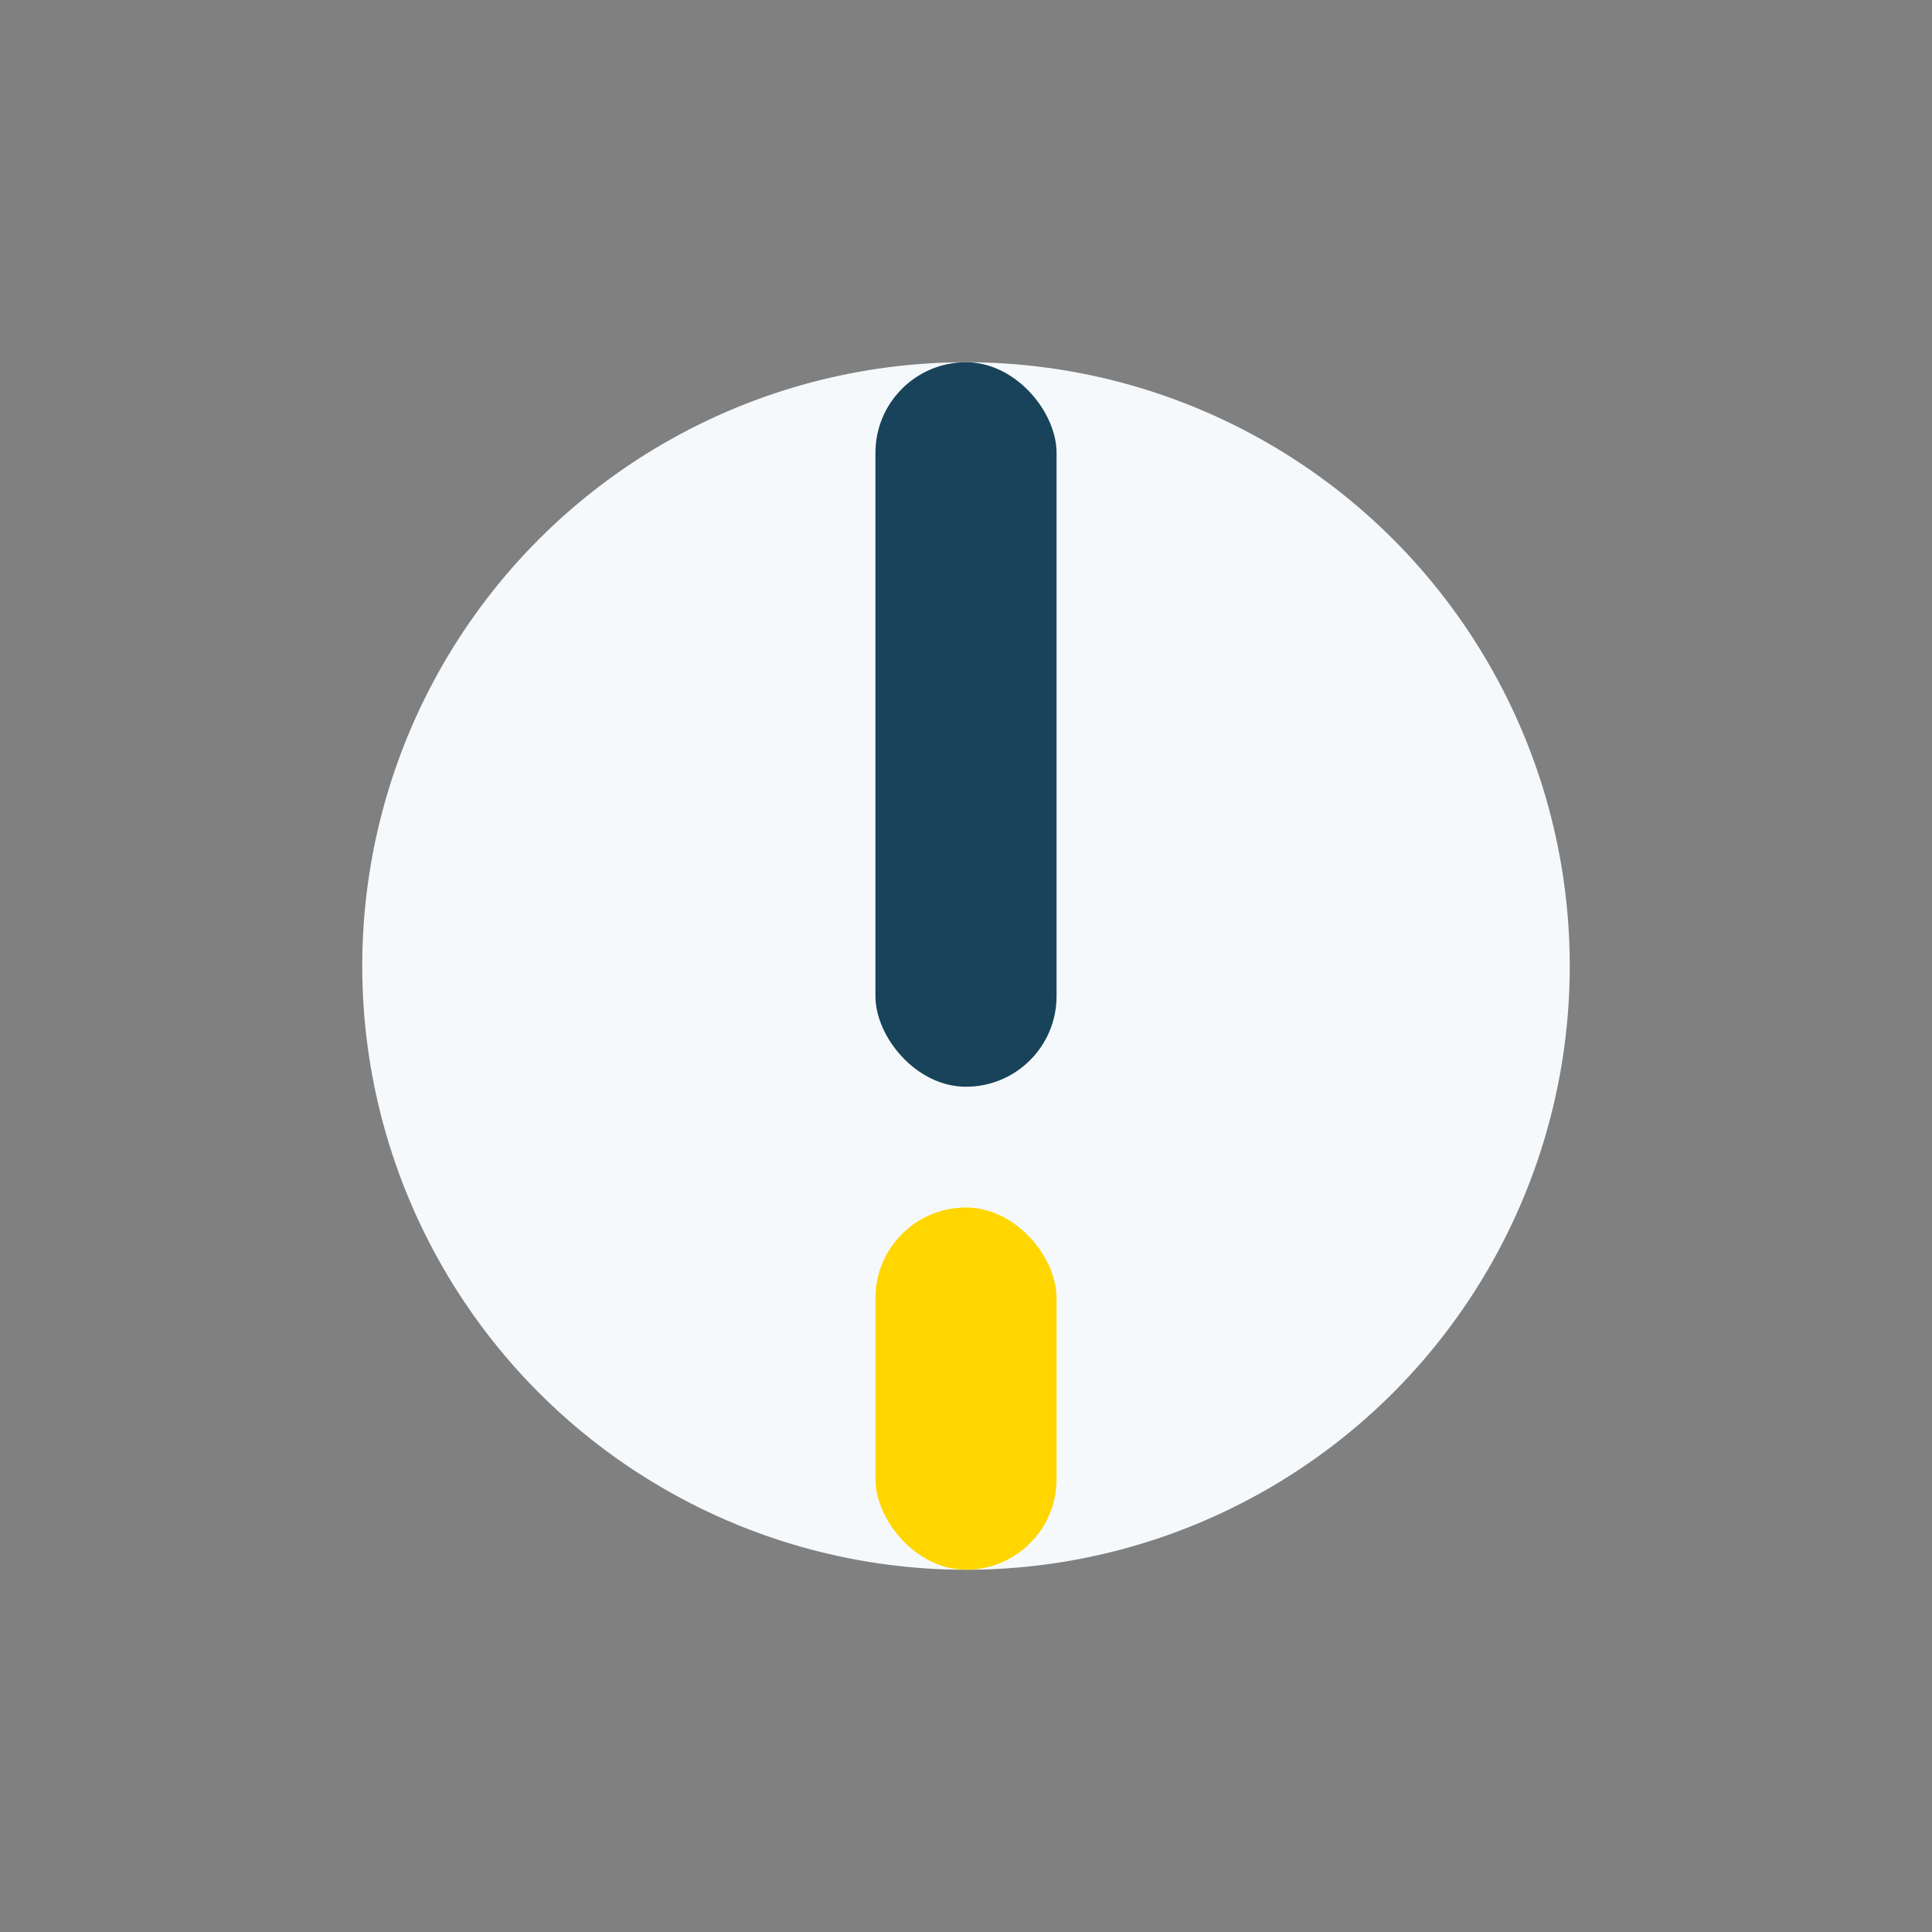
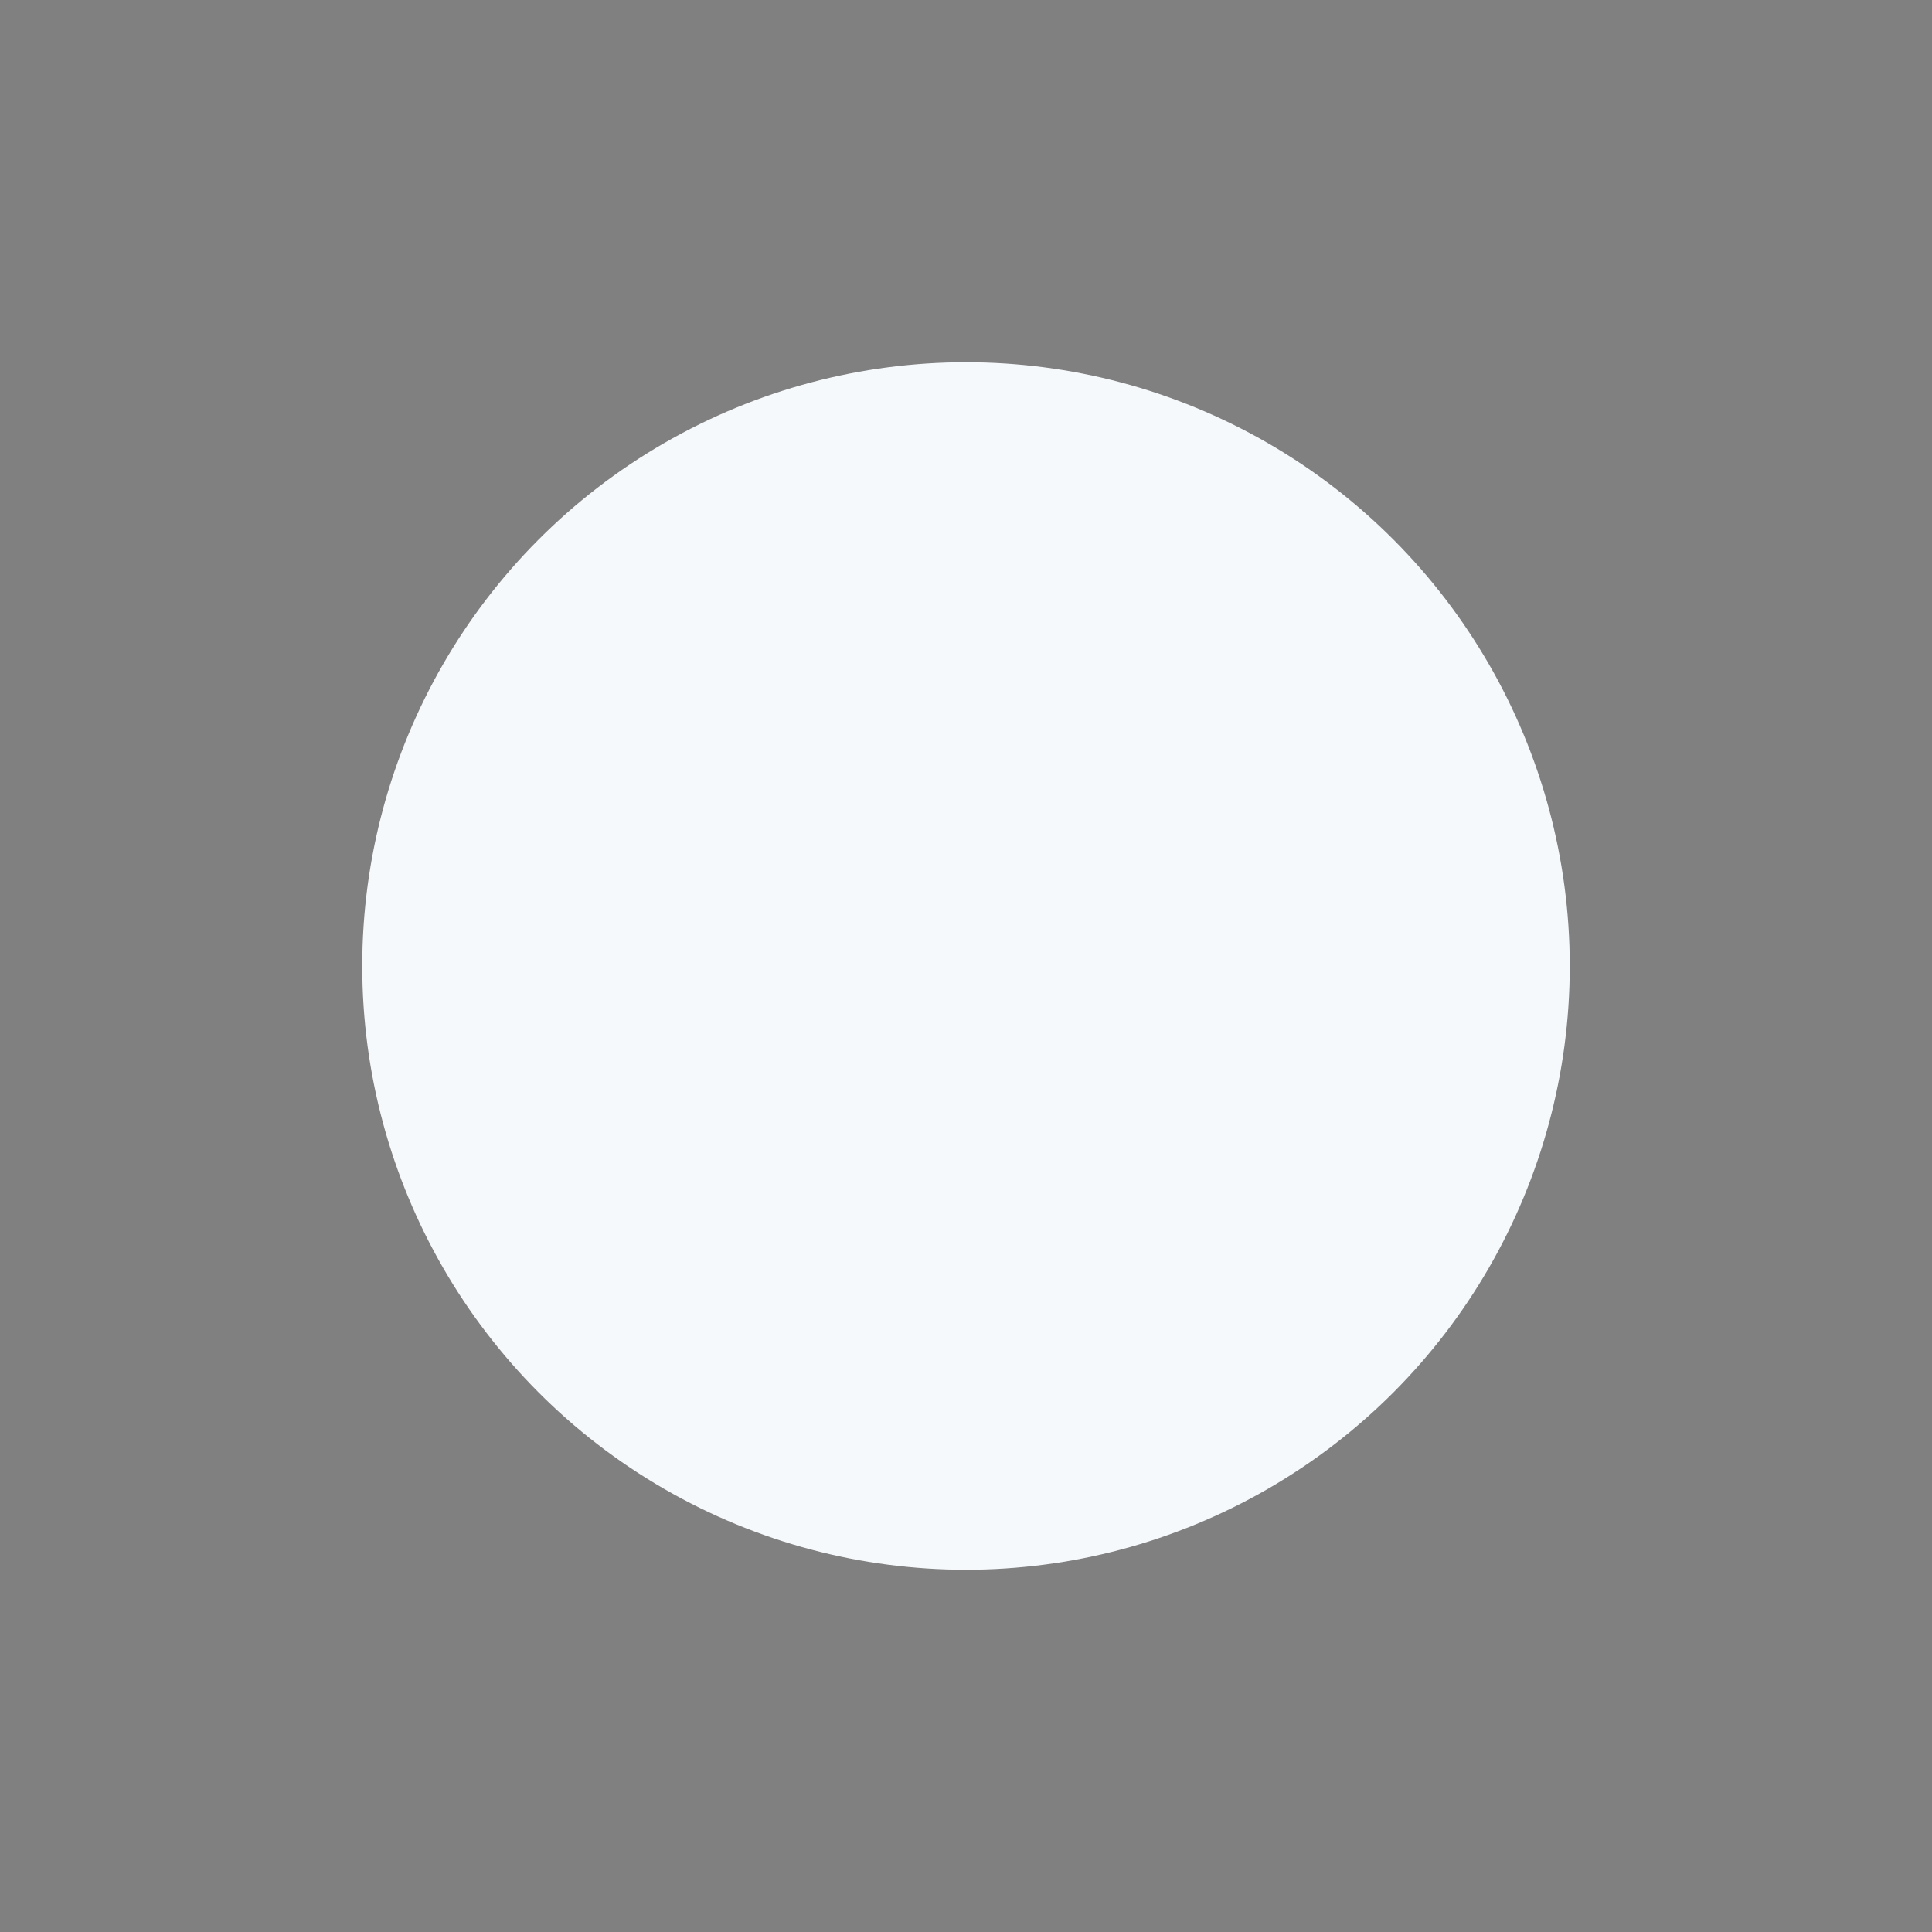
<svg xmlns="http://www.w3.org/2000/svg" width="32" height="32" viewBox="0 0 32 32">
  <rect x="0" y="0" width="32" height="32" fill="#808080" stroke="none" />
  <circle cx="16" cy="16" r="10" fill="#F6F9FB" />
-   <rect x="14.5" y="6" width="3" height="12" rx="1.5" fill="#18435A" />
-   <rect x="14.5" y="20" width="3" height="6" rx="1.5" fill="#FFD600" />
</svg>